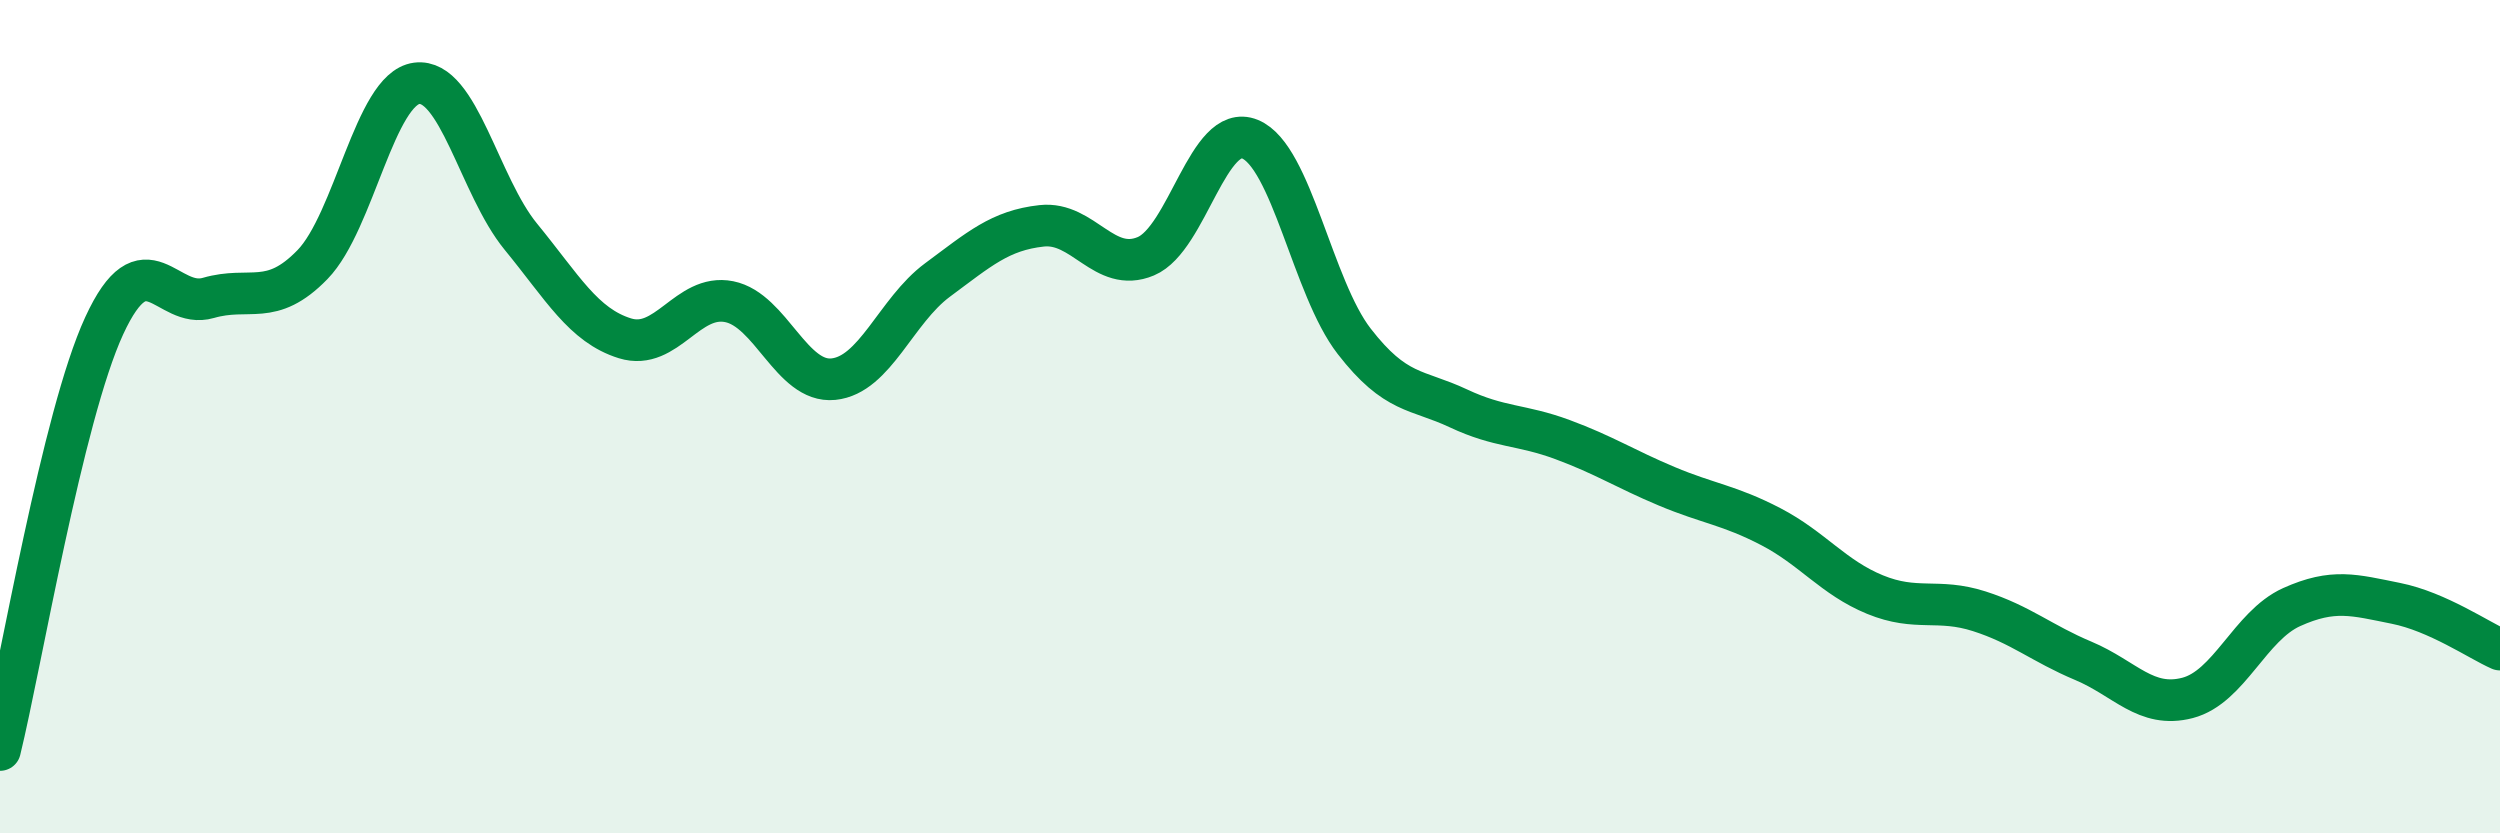
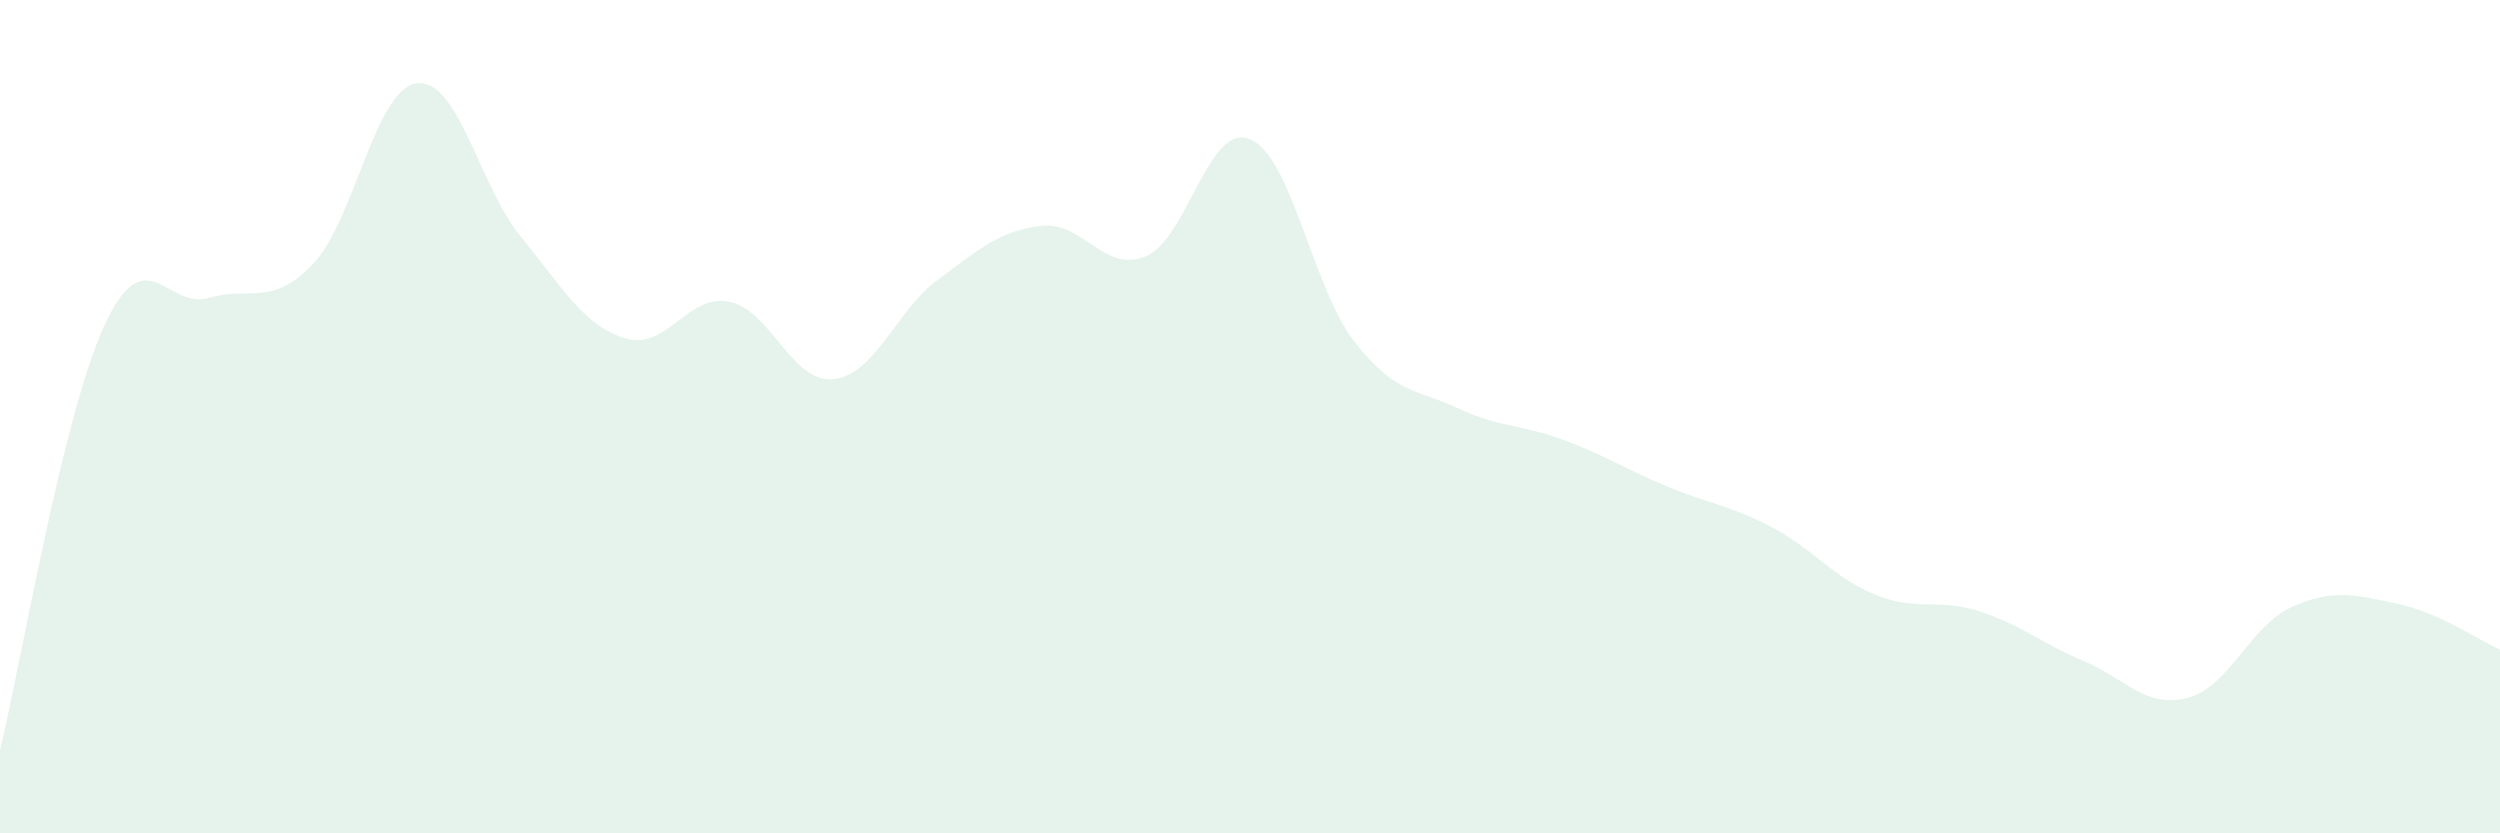
<svg xmlns="http://www.w3.org/2000/svg" width="60" height="20" viewBox="0 0 60 20">
  <path d="M 0,18 C 0.5,15.96 1.5,9.99 2.5,7.82 C 3.5,5.65 4,7.44 5,7.15 C 6,6.86 6.5,7.38 7.5,6.35 C 8.5,5.32 9,2.13 10,2 C 11,1.87 11.5,4.46 12.5,5.68 C 13.5,6.9 14,7.81 15,8.12 C 16,8.43 16.5,7.04 17.5,7.24 C 18.5,7.44 19,9.2 20,9.1 C 21,9 21.5,7.46 22.5,6.72 C 23.5,5.98 24,5.53 25,5.42 C 26,5.31 26.5,6.57 27.5,6.15 C 28.5,5.73 29,2.93 30,3.34 C 31,3.75 31.5,6.9 32.5,8.19 C 33.5,9.48 34,9.33 35,9.8 C 36,10.27 36.5,10.18 37.5,10.55 C 38.5,10.92 39,11.25 40,11.67 C 41,12.09 41.5,12.12 42.5,12.64 C 43.5,13.16 44,13.86 45,14.27 C 46,14.68 46.5,14.35 47.5,14.67 C 48.5,14.99 49,15.44 50,15.86 C 51,16.28 51.5,17.01 52.5,16.75 C 53.5,16.49 54,15.02 55,14.57 C 56,14.12 56.5,14.28 57.5,14.48 C 58.5,14.68 59.5,15.37 60,15.59L60 20L0 20Z" fill="#008740" opacity="0.1" stroke-linecap="round" stroke-linejoin="round" />
-   <path d="M 0,18 C 0.5,15.96 1.5,9.99 2.5,7.82 C 3.5,5.65 4,7.44 5,7.15 C 6,6.86 6.5,7.38 7.5,6.35 C 8.5,5.32 9,2.13 10,2 C 11,1.87 11.5,4.46 12.5,5.68 C 13.5,6.9 14,7.81 15,8.12 C 16,8.43 16.5,7.04 17.5,7.24 C 18.5,7.44 19,9.2 20,9.1 C 21,9 21.5,7.46 22.5,6.72 C 23.5,5.98 24,5.53 25,5.42 C 26,5.31 26.5,6.57 27.5,6.15 C 28.5,5.73 29,2.93 30,3.34 C 31,3.75 31.5,6.9 32.5,8.19 C 33.5,9.48 34,9.33 35,9.8 C 36,10.27 36.5,10.18 37.5,10.55 C 38.5,10.92 39,11.25 40,11.67 C 41,12.09 41.5,12.12 42.5,12.64 C 43.5,13.16 44,13.86 45,14.27 C 46,14.68 46.5,14.35 47.5,14.67 C 48.5,14.99 49,15.44 50,15.86 C 51,16.28 51.5,17.01 52.5,16.75 C 53.5,16.49 54,15.02 55,14.57 C 56,14.12 56.5,14.28 57.5,14.48 C 58.5,14.68 59.5,15.37 60,15.59" stroke="#008740" stroke-width="1" fill="none" stroke-linecap="round" stroke-linejoin="round" />
</svg>